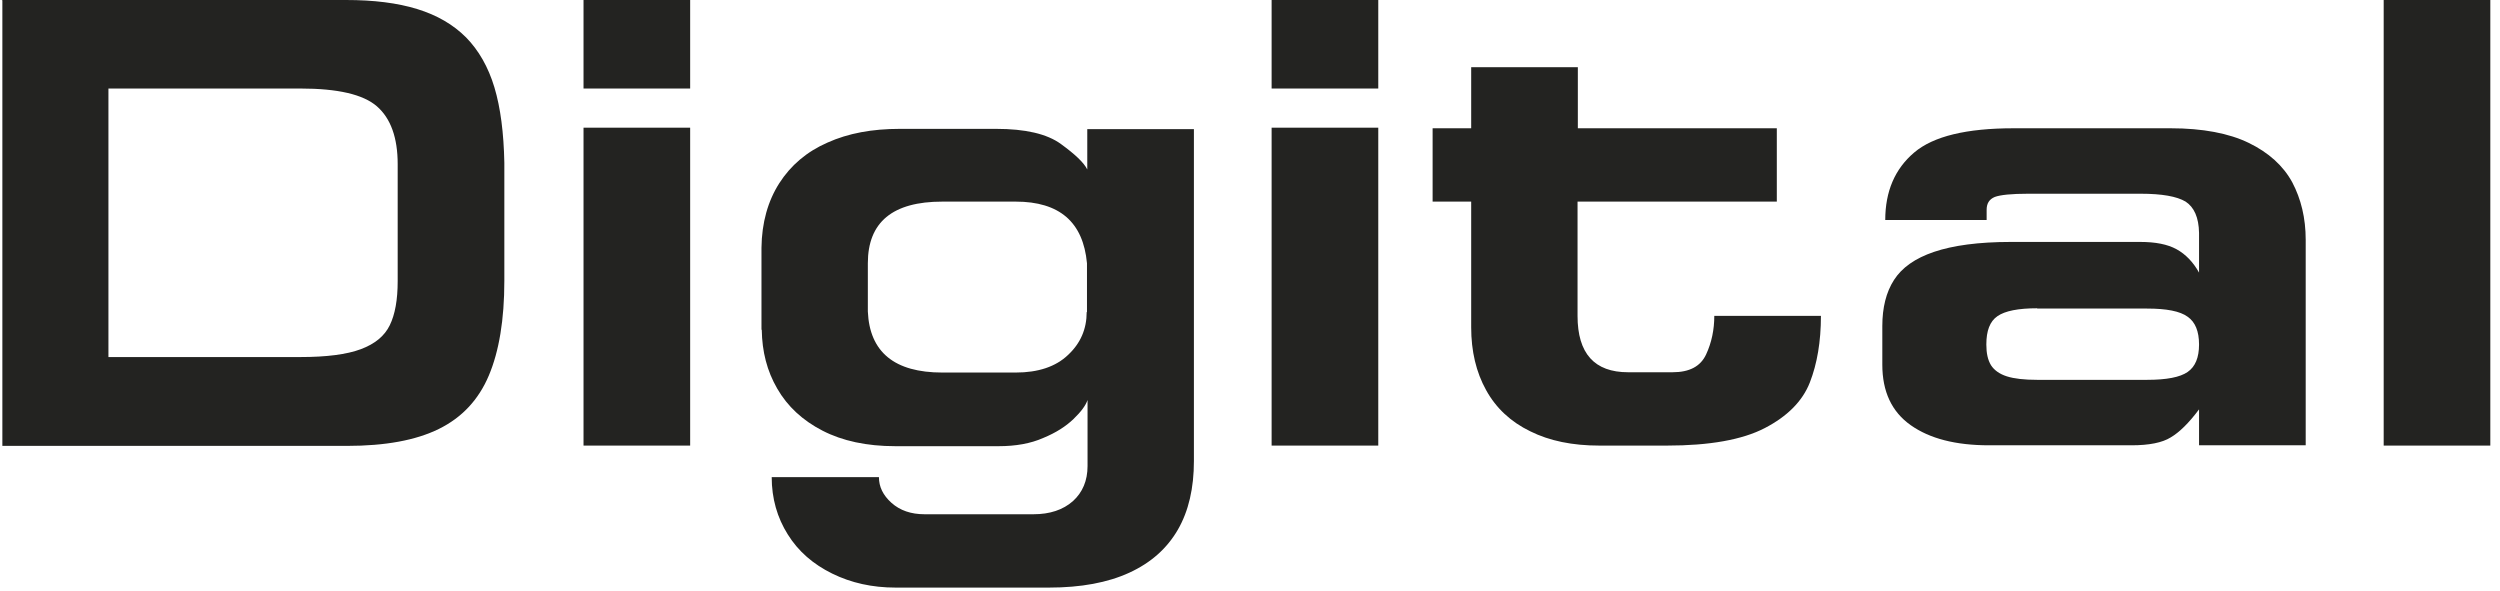
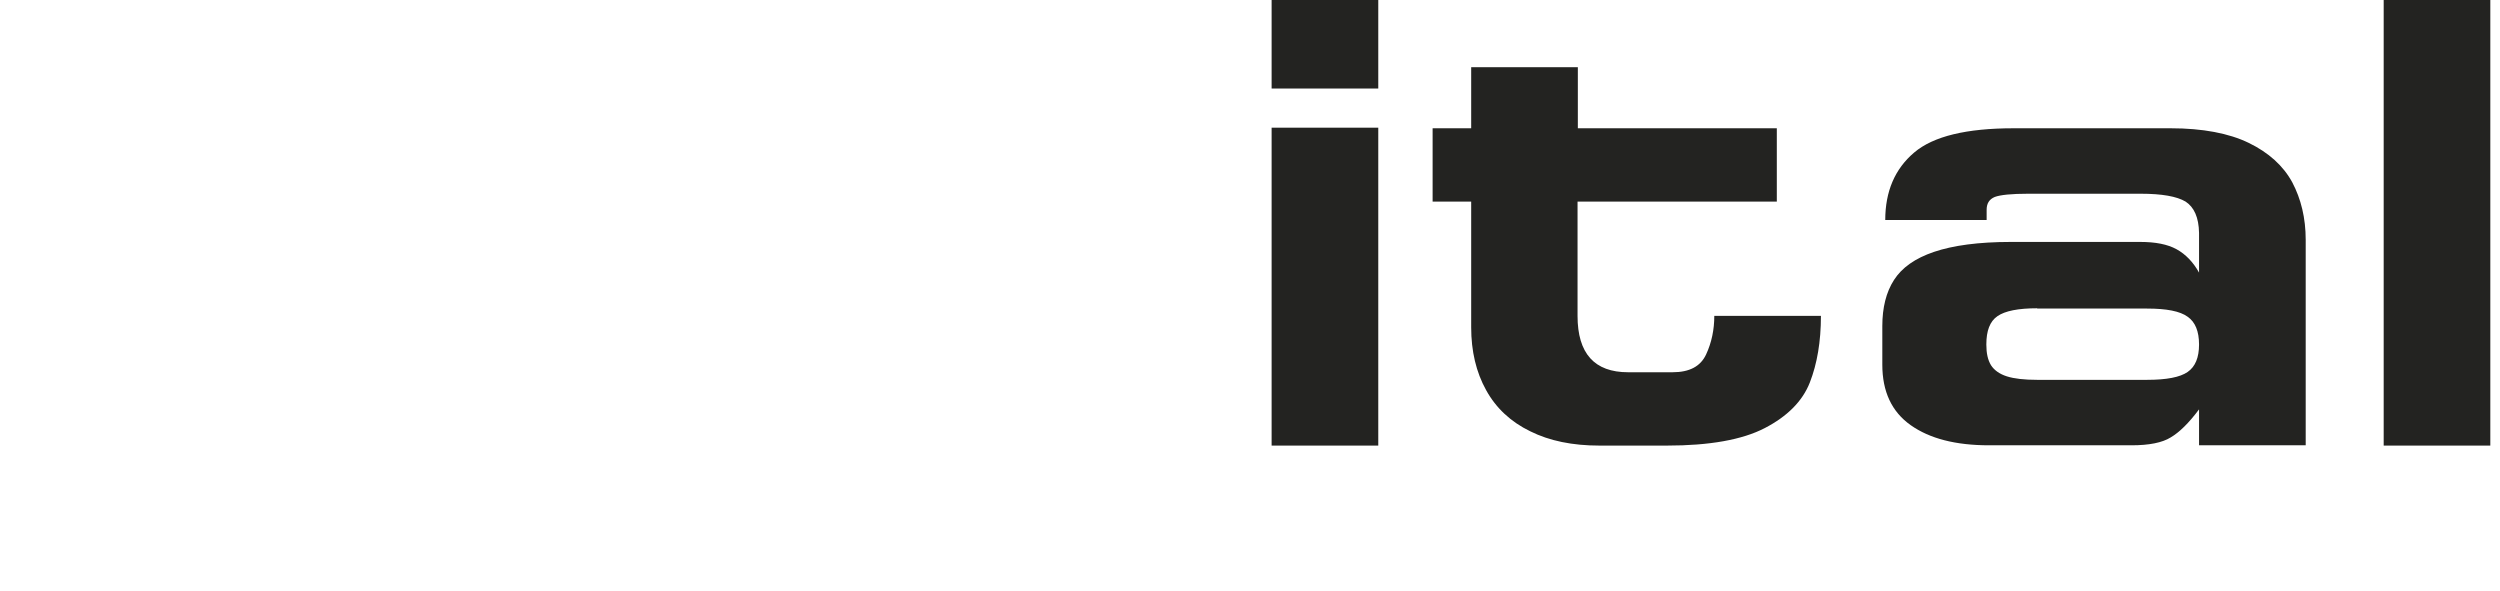
<svg xmlns="http://www.w3.org/2000/svg" width="110" height="26" viewBox="0 0 110 26" fill="none">
-   <path d="M0.078 0H15.223C16.444 0 17.486 0.129 18.36 0.399C19.234 0.669 19.941 1.08 20.507 1.646C21.06 2.211 21.484 2.944 21.754 3.844C22.024 4.744 22.165 5.85 22.191 7.161V12.355C22.191 14.065 21.96 15.453 21.51 16.52C21.06 17.587 20.327 18.372 19.311 18.873C18.296 19.374 16.946 19.619 15.274 19.619H0.104V0.013L0.078 0ZM4.771 15.71H13.217C14.374 15.71 15.261 15.595 15.879 15.363C16.496 15.132 16.92 14.785 17.151 14.309C17.383 13.833 17.498 13.191 17.498 12.368V7.225C17.498 6.055 17.19 5.207 16.586 4.68C15.981 4.153 14.863 3.895 13.217 3.895H4.771V15.71Z" fill="#232321" />
-   <path d="M25.675 0H30.367V3.895H25.675V0ZM25.675 19.606V5.618H30.367V19.606H25.675Z" fill="#232321" />
-   <path d="M33.505 14.502V10.902C33.518 9.797 33.788 8.845 34.289 8.061C34.791 7.277 35.498 6.672 36.41 6.274C37.323 5.863 38.377 5.67 39.586 5.67H43.828C45.114 5.67 46.066 5.888 46.683 6.338C47.3 6.788 47.685 7.148 47.84 7.457V5.683H52.532V20.287C52.532 21.47 52.301 22.486 51.825 23.308C51.349 24.131 50.642 24.761 49.691 25.198C48.74 25.636 47.557 25.854 46.156 25.854H39.406C38.377 25.854 37.452 25.648 36.616 25.237C35.781 24.826 35.125 24.26 34.662 23.514C34.199 22.781 33.955 21.933 33.955 20.994H38.673C38.673 21.419 38.853 21.791 39.226 22.126C39.599 22.46 40.087 22.627 40.679 22.627H45.474C46.194 22.627 46.773 22.434 47.21 22.049C47.634 21.663 47.852 21.149 47.852 20.506V17.6C47.775 17.832 47.57 18.115 47.235 18.436C46.901 18.757 46.464 19.04 45.898 19.272C45.346 19.516 44.69 19.632 43.944 19.632H39.393C38.133 19.632 37.066 19.4 36.192 18.95C35.318 18.5 34.649 17.883 34.199 17.099C33.749 16.328 33.531 15.466 33.518 14.515L33.505 14.502ZM47.827 13.731V11.584C47.66 9.771 46.618 8.871 44.69 8.871H41.463C39.277 8.871 38.185 9.771 38.185 11.584V13.705C38.262 15.492 39.355 16.392 41.463 16.392H44.69C45.68 16.392 46.451 16.135 46.991 15.62C47.544 15.106 47.814 14.476 47.814 13.731H47.827Z" fill="#232321" />
  <path d="M55.951 0H60.644V3.895H55.951V0ZM55.951 19.606V5.618H60.644V19.606H55.951Z" fill="#232321" />
  <path d="M69.412 8.871V13.898C69.412 15.556 70.157 16.379 71.636 16.379H73.59C74.336 16.379 74.824 16.122 75.069 15.595C75.313 15.068 75.429 14.502 75.429 13.898H80.121C80.121 15.029 79.954 16.006 79.633 16.829C79.311 17.652 78.643 18.32 77.653 18.834C76.663 19.349 75.223 19.606 73.346 19.606H70.376C69.193 19.606 68.178 19.4 67.329 18.976C66.481 18.565 65.825 17.96 65.388 17.163C64.951 16.379 64.732 15.453 64.732 14.399V8.871H63.035V5.644H64.732V2.957H69.425V5.644H78.18V8.871H69.425H69.412Z" fill="#232321" />
  <path d="M82.822 14.348C82.822 13.538 82.989 12.857 83.337 12.317C83.684 11.777 84.262 11.365 85.098 11.082C85.933 10.8 87.052 10.645 88.479 10.645H94.162C94.843 10.645 95.37 10.748 95.769 10.967C96.167 11.185 96.501 11.533 96.758 11.995V10.247C96.746 9.565 96.54 9.115 96.167 8.871C95.781 8.64 95.126 8.524 94.187 8.524H89.238C88.505 8.524 88.016 8.575 87.772 8.665C87.528 8.768 87.412 8.948 87.412 9.231V9.681H82.951C82.951 8.421 83.375 7.431 84.224 6.711C85.072 5.991 86.538 5.644 88.595 5.644H95.511C96.913 5.644 98.07 5.863 98.944 6.287C99.818 6.711 100.461 7.29 100.86 8.023C101.245 8.755 101.451 9.591 101.451 10.555V19.593H96.758V18.012C96.309 18.616 95.884 19.028 95.511 19.246C95.139 19.478 94.56 19.593 93.789 19.593H87.515C86.049 19.593 84.905 19.298 84.069 18.706C83.234 18.115 82.822 17.228 82.822 16.045V14.348ZM89.636 13.564C88.8 13.564 88.222 13.68 87.888 13.911C87.553 14.142 87.399 14.554 87.399 15.158C87.399 15.544 87.463 15.839 87.605 16.071C87.746 16.289 87.978 16.456 88.299 16.559C88.621 16.662 89.07 16.713 89.636 16.713H94.47C95.332 16.713 95.923 16.598 96.257 16.366C96.591 16.135 96.758 15.736 96.758 15.158C96.758 14.579 96.591 14.168 96.257 13.937C95.923 13.692 95.332 13.577 94.47 13.577H89.636V13.564Z" fill="#232321" />
  <path d="M104.882 19.606V0H109.574V19.606H104.882Z" fill="#232321" />
</svg>